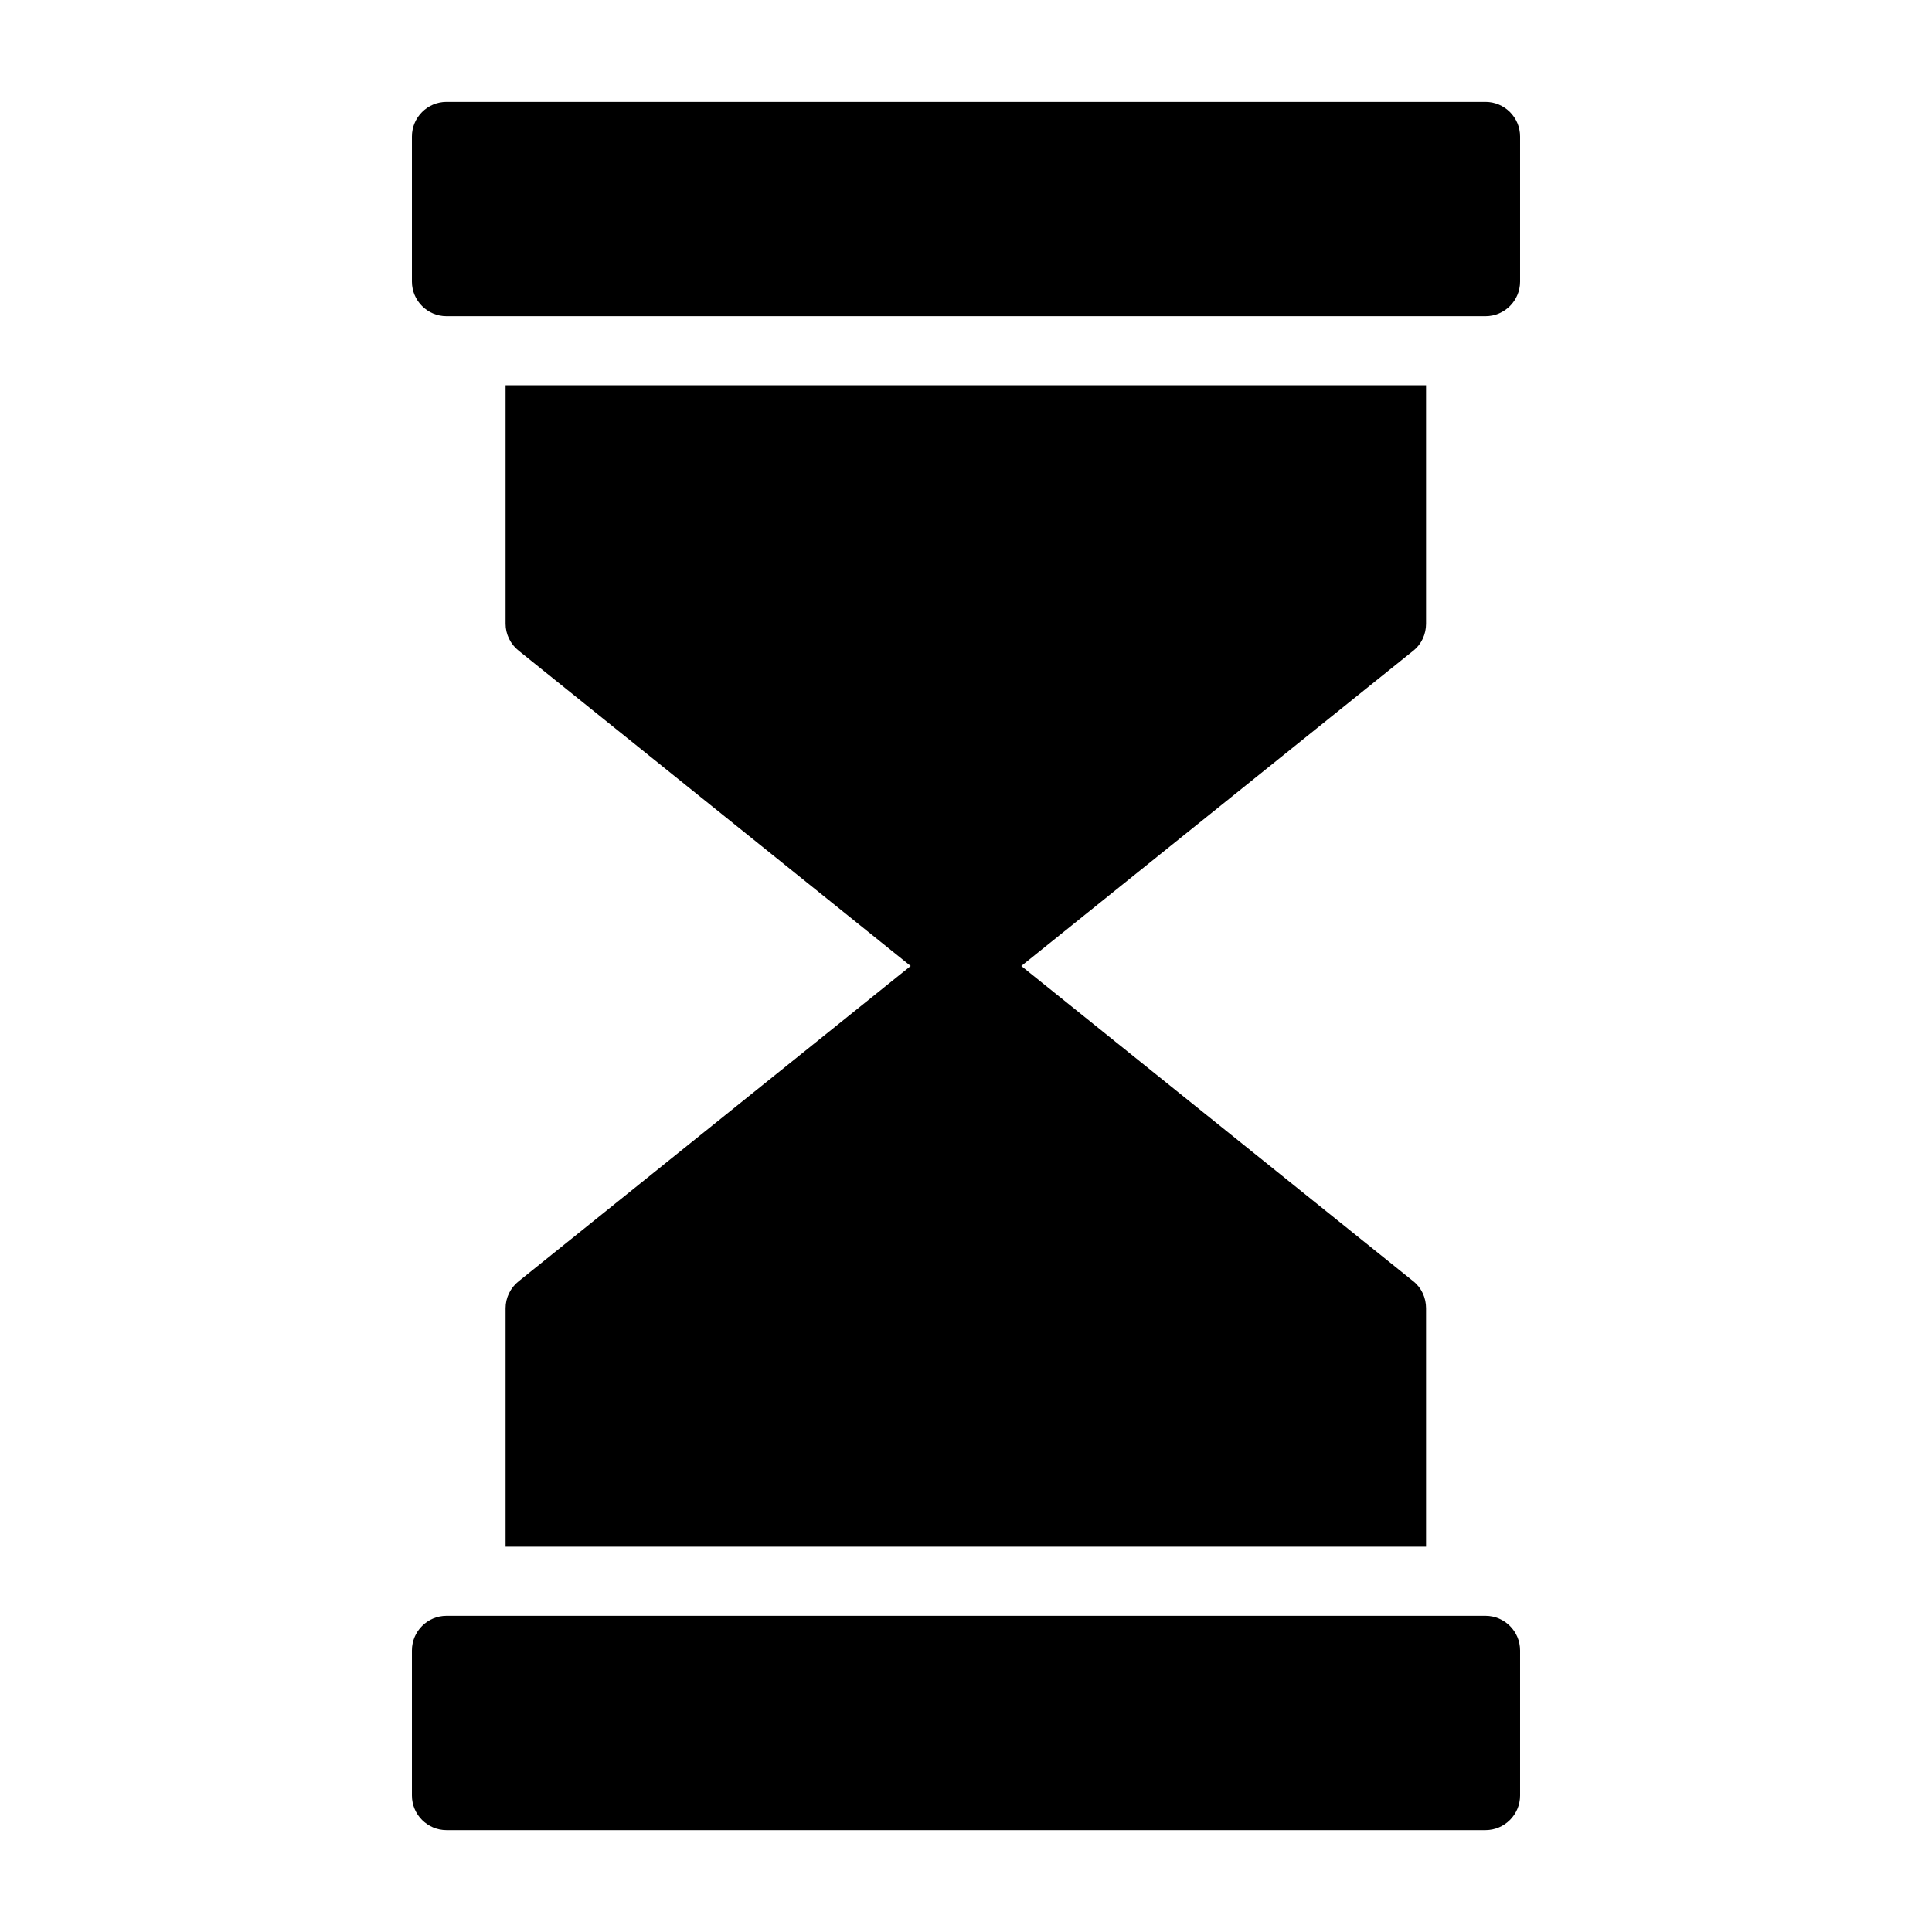
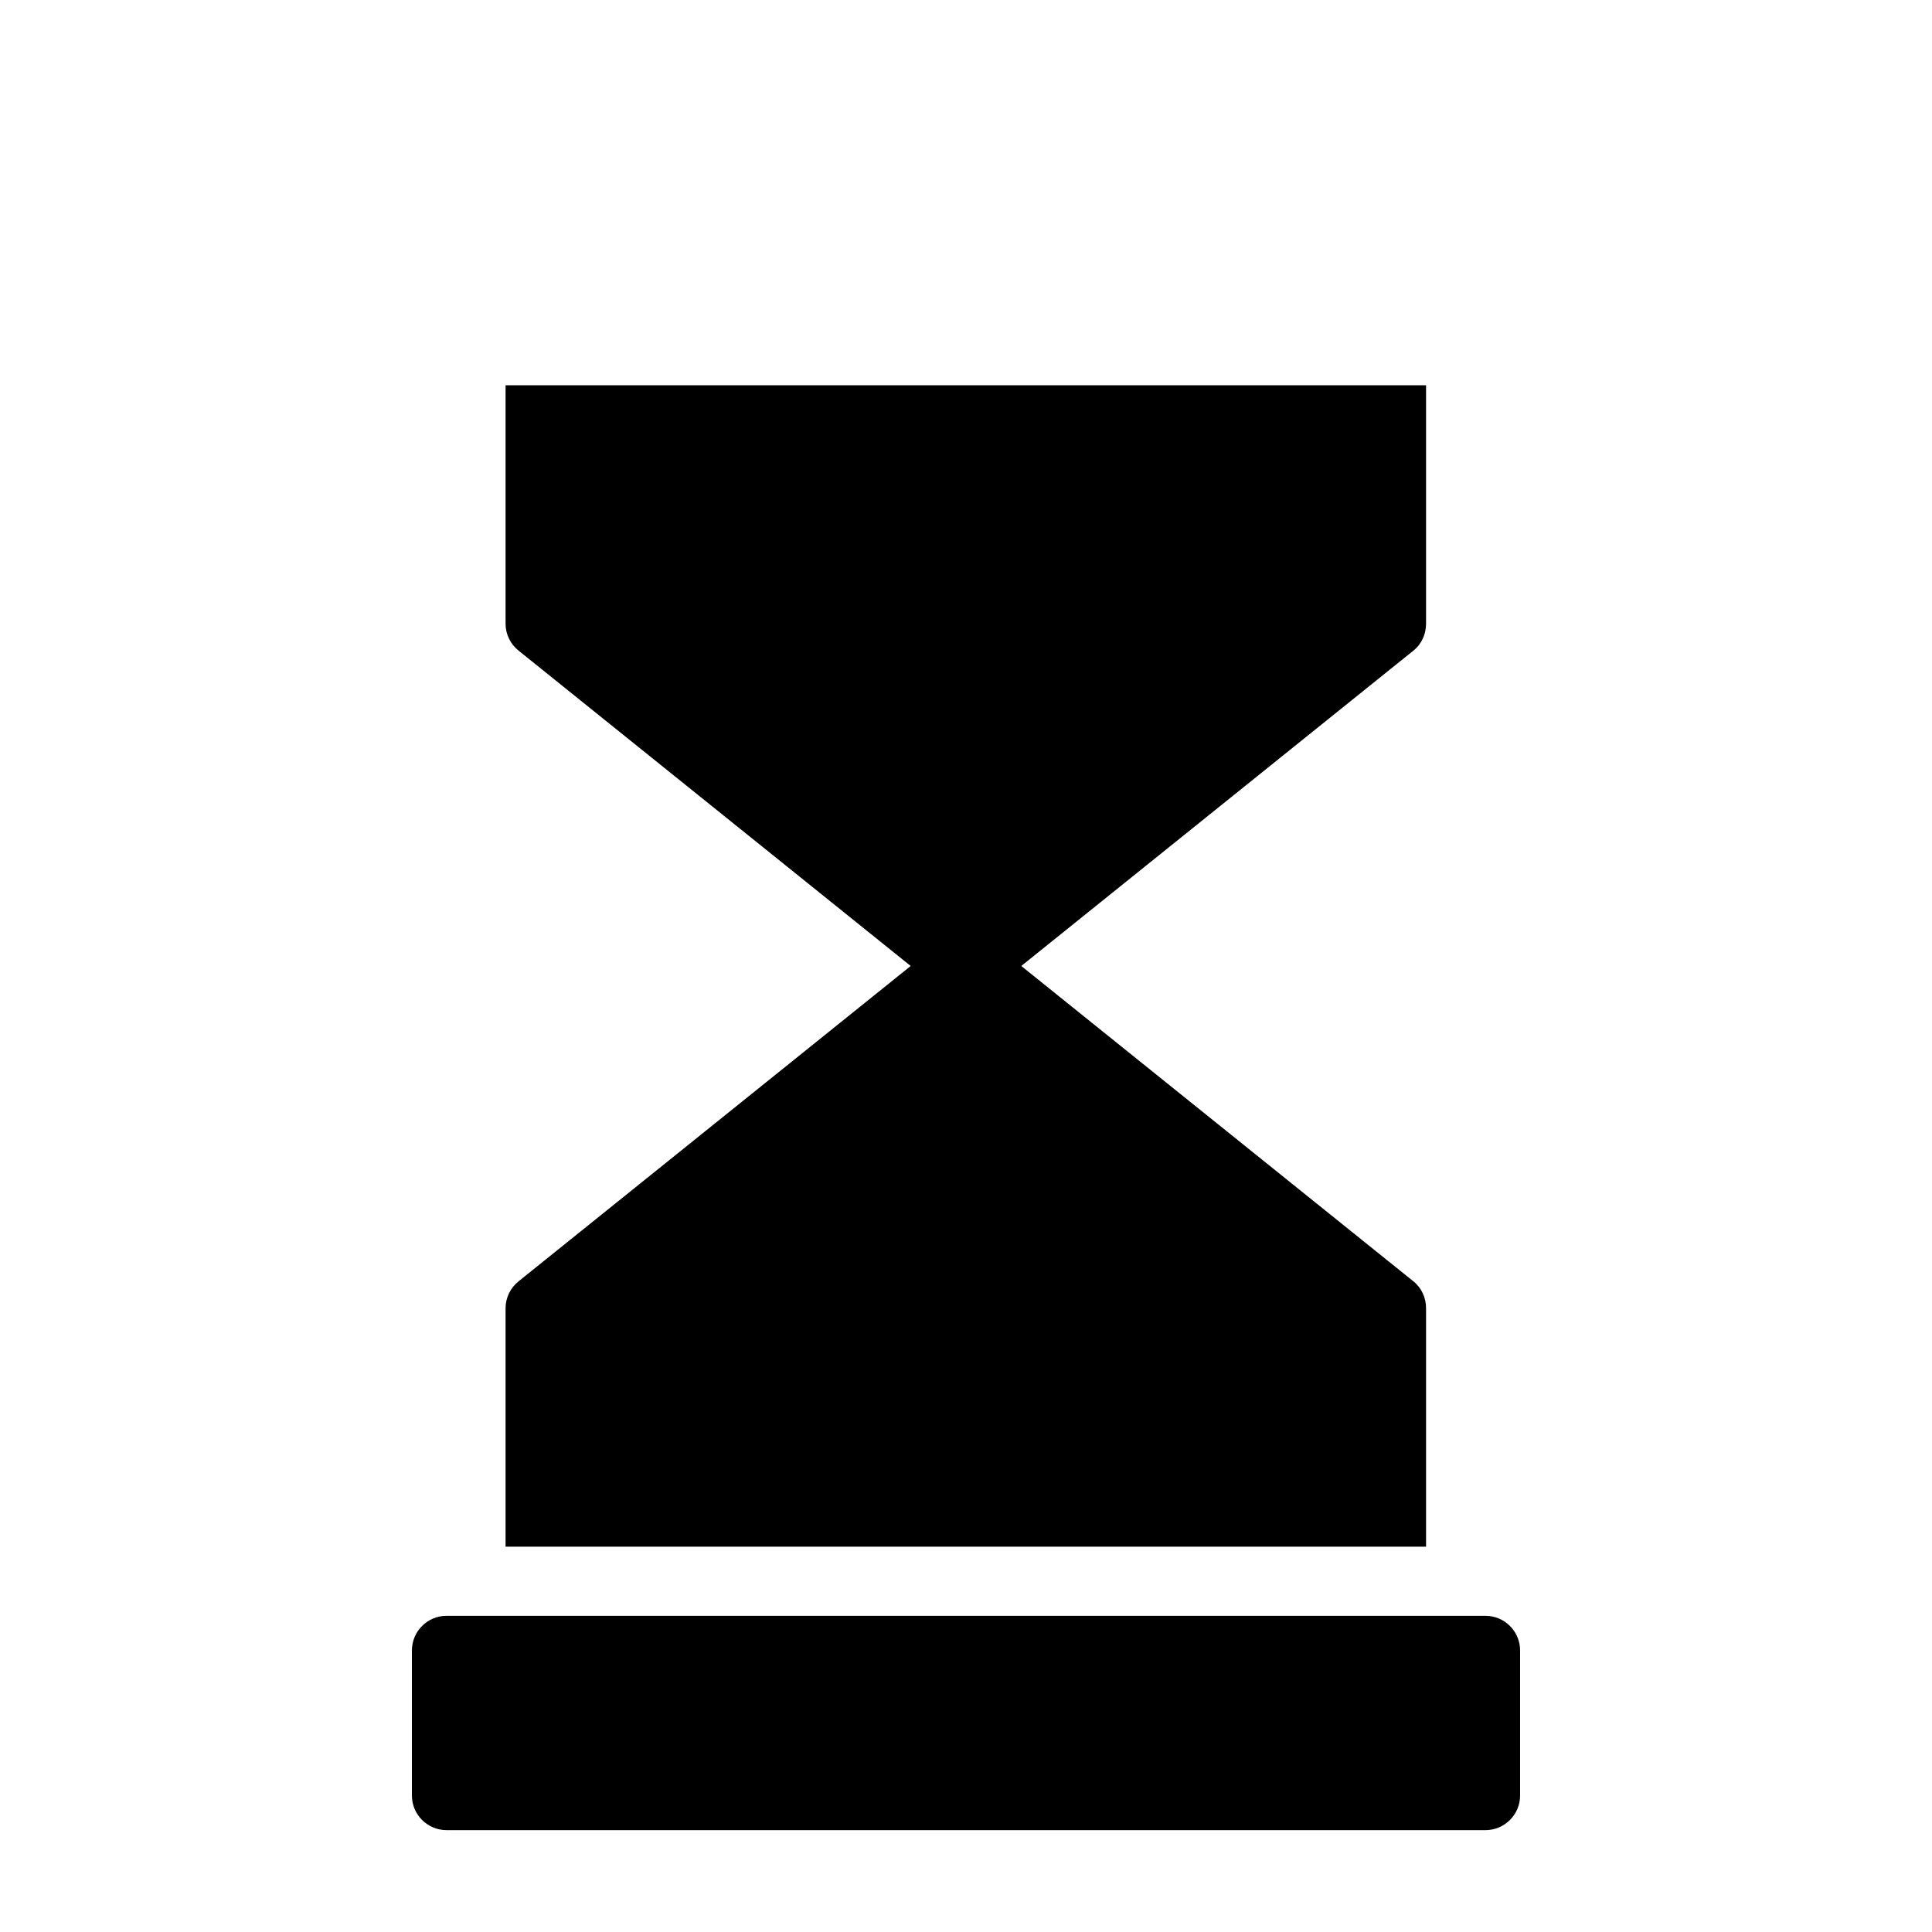
<svg xmlns="http://www.w3.org/2000/svg" fill="#000000" width="800px" height="800px" version="1.1" viewBox="144 144 512 512">
  <g>
-     <path d="m537.68 171h-275.36c-5.039 0-9.16 4.121-9.16 9.16v38.473c0 5.039 4.121 9.16 9.16 9.16h275.36c5.039 0 9.16-4.121 9.16-9.16v-38.473c0-5.039-4.121-9.16-9.16-9.16z" />
    <path d="m277.98 490.68v63.203h243.94v-63.203c0-2.75-1.191-5.402-3.391-7.144l-103.88-83.539 103.88-83.543c2.199-1.738 3.391-4.398 3.391-7.144v-63.203l-243.94-0.004v63.203c0 2.75 1.281 5.406 3.481 7.144l103.88 83.547-103.88 83.539c-2.199 1.738-3.481 4.394-3.481 7.144z" />
    <path d="m537.68 572.21h-275.36c-5.039 0-9.16 4.121-9.16 9.16v38.473c0 5.039 4.121 9.16 9.16 9.16h275.36c5.039 0 9.16-4.121 9.16-9.16v-38.473c0-5.039-4.121-9.16-9.16-9.16z" />
  </g>
</svg>